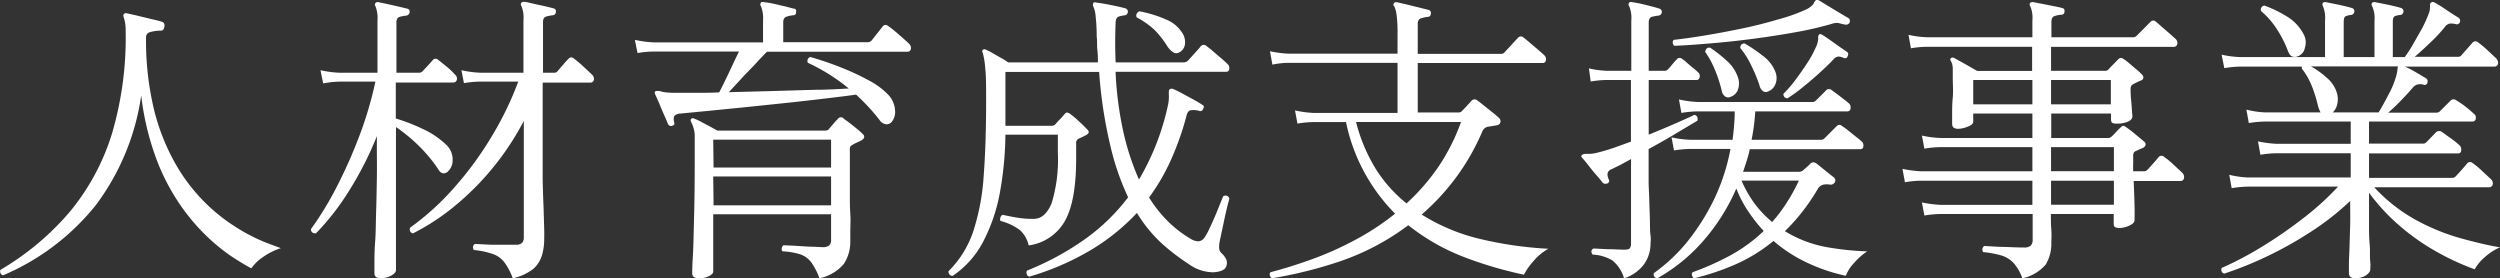
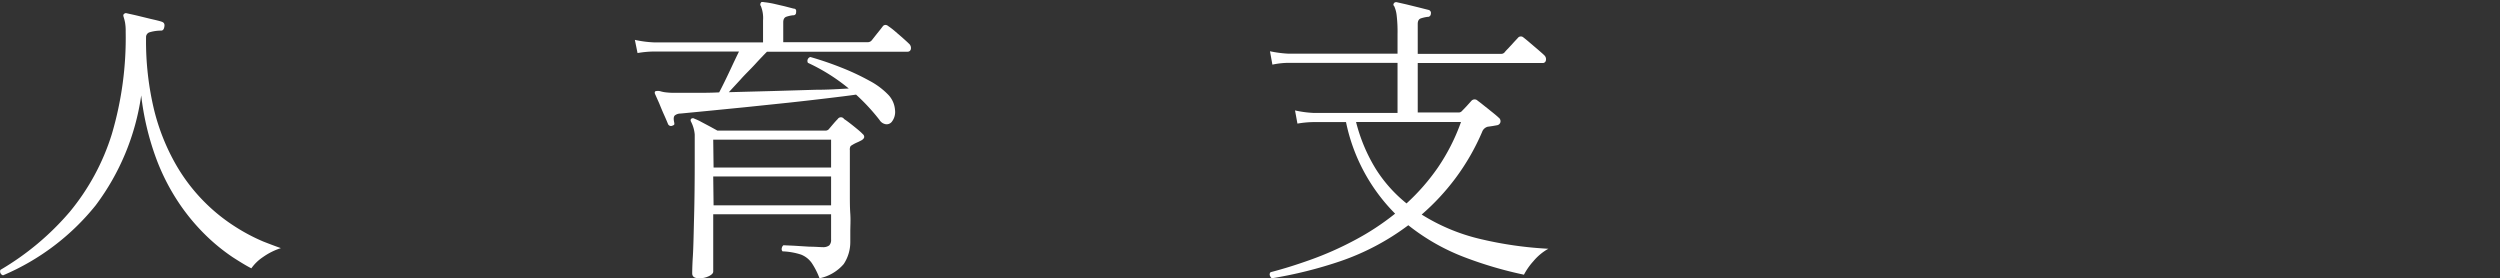
<svg xmlns="http://www.w3.org/2000/svg" viewBox="0 0 278.49 31.01">
  <rect x="0" y="0" width="278.49" height="31.01" fill="#333333" stroke="none" />
  <defs>
    <style>.cls-1{fill:#fff;}</style>
  </defs>
  <g id="レイヤー_2" data-name="レイヤー 2">
    <g id="ヘッダー">
      <path class="cls-1" d="M.34,30.67a.43.43,0,0,1-.29-.25.42.42,0,0,1,0-.36A30.32,30.32,0,0,0,7.77,23.6a25.38,25.38,0,0,0,4.69-8.67A37.79,37.79,0,0,0,14,3.51a5.33,5.33,0,0,0-.07-1,5,5,0,0,0-.14-.56c-.06-.18-.08-.3,0-.37s.14-.15.34-.1.6.13,1.11.25l1.56.38c.53.12,1,.23,1.24.32s.32.25.27.54-.15.44-.37.44a4.5,4.5,0,0,0-1.29.19.56.56,0,0,0-.38.56,32.68,32.68,0,0,0,.92,8.18,23.71,23.71,0,0,0,2.41,6,20,20,0,0,0,6.74,7,20.7,20.7,0,0,0,3,1.57c.89.35,1.55.59,1.95.73a7.31,7.31,0,0,0-2,1A4.9,4.9,0,0,0,28,29.89c-.5-.25-1.18-.66-2.05-1.22a21.12,21.12,0,0,1-2.84-2.28,22.75,22.75,0,0,1-3.05-3.59,23.8,23.8,0,0,1-2.67-5.17,30.18,30.18,0,0,1-1.66-7,26.63,26.63,0,0,1-5.07,12.24A26.48,26.48,0,0,1,.34,30.67Z" />
-       <path class="cls-1" d="M42.43,31c-.48,0-.72-.19-.72-.58,0,0,0-.35,0-1s0-1.48.08-2.51.07-2.16.11-3.39.06-2.45.08-3.69,0-2.36,0-3.38V15.17a37.27,37.27,0,0,1-3,5.93A27.84,27.84,0,0,1,35.19,26c-.37,0-.55-.16-.55-.48a35.32,35.32,0,0,0,2.84-4.65,54.53,54.53,0,0,0,2.57-5.78,41.35,41.35,0,0,0,1.77-6h-4A11.77,11.77,0,0,0,36,9.29L35.7,7.82a11.66,11.66,0,0,0,2.07.28h4.28V2.28a3.63,3.63,0,0,0-.23-1.6.25.25,0,0,1,0-.34.37.37,0,0,1,.34-.1l1,.21,1.19.27,1,.24c.23.06.32.2.28.4a.43.43,0,0,1-.38.38,5.12,5.12,0,0,0-.71.13c-.25.07-.38.28-.38.62V8.1h2.52A.5.5,0,0,0,47,8c.12-.11.32-.33.62-.65s.49-.54.61-.68a.39.39,0,0,1,.58,0c.22.16.55.43,1,.8s.7.65.86.83a.58.58,0,0,1,.22.6.42.42,0,0,1-.46.29H44.09V13.2A20.46,20.46,0,0,1,47,14.32a9.55,9.55,0,0,1,2.67,1.77,2.25,2.25,0,0,1,.75,1.76,1.67,1.67,0,0,1-.61,1.33c-.39.25-.73.14-1-.34a16.57,16.57,0,0,0-2.18-2.62,19.06,19.06,0,0,0-2.52-2.07v2.34c0,1.12,0,2.28,0,3.49s0,2.4,0,3.57,0,2.23,0,3.2,0,1.74,0,2.34,0,.94,0,1c0,.21-.18.41-.54.62A2.61,2.61,0,0,1,42.43,31Zm14.69,0a7,7,0,0,0-.89-1.72A2.79,2.79,0,0,0,55,28.33a9.25,9.25,0,0,0-2.2-.48.44.44,0,0,1,.11-.68l1.73.09c.91,0,1.85,0,2.82,0a.93.93,0,0,0,.7-.21.84.84,0,0,0,.19-.58v-13A30.49,30.49,0,0,1,55,18.57a30.34,30.34,0,0,1-4.25,4.3A25.14,25.14,0,0,1,46,26a.44.44,0,0,1-.3-.65,29.39,29.39,0,0,0,5-4.57A37.58,37.58,0,0,0,54.89,15a35.63,35.63,0,0,0,2.84-5.91H53.51a11.65,11.65,0,0,0-1.83.17L51.4,7.82a11.92,11.92,0,0,0,2.08.28h4.83V2.25a3.31,3.31,0,0,0-.24-1.6C58,.51,58,.4,58.07.31a.37.37,0,0,1,.34-.1c.25,0,.58.11,1,.2l1.23.27,1,.24c.23.07.32.21.28.41a.36.36,0,0,1-.34.37,4.29,4.29,0,0,0-.73.14c-.24.07-.36.27-.36.61V8.1h1.22A.52.52,0,0,0,62.05,8c.11-.14.32-.38.64-.75s.53-.6.65-.71a.39.39,0,0,1,.61,0,10.16,10.16,0,0,1,1,.84c.43.39.76.71,1,.93a.69.69,0,0,1,.21.6.4.4,0,0,1-.45.29H60.45v6.15c0,1.36,0,2.69,0,4s.05,2.48.09,3.53.06,1.92.08,2.6,0,1.09,0,1.23a6,6,0,0,1-.26,1.76,3.21,3.21,0,0,1-1,1.52A5.75,5.75,0,0,1,57.12,31Z" />
      <path class="cls-1" d="M74.9,14a.36.36,0,0,1-.48-.17c-.11-.27-.26-.63-.46-1.07s-.37-.87-.54-1.28L73,10.54c-.09-.18-.08-.3,0-.37a1,1,0,0,1,.58,0,3.45,3.45,0,0,0,.61.12,7.82,7.82,0,0,0,.92.05l2.33,0c.85,0,1.74,0,2.67-.05.16-.29.37-.71.63-1.24s.53-1.1.81-1.7.54-1.14.77-1.61H72.82a11.22,11.22,0,0,0-1.8.17l-.3-1.47a11.9,11.9,0,0,0,2.1.28H85V2.28a3.59,3.59,0,0,0-.24-1.6.29.29,0,0,1,0-.37c0-.09.16-.11.34-.07a10.7,10.7,0,0,1,1.06.17L87.41.7l1,.26c.23,0,.32.16.27.4a.3.3,0,0,1-.34.34,3.66,3.66,0,0,0-.73.16q-.36.12-.36.63V4.7h9.39a.57.57,0,0,0,.47-.21l.63-.8c.29-.35.48-.6.6-.76s.37-.24.64,0a7.56,7.56,0,0,1,.74.57l.9.78c.29.26.51.46.64.59a.63.63,0,0,1,.21.58.36.36,0,0,1-.38.31H85.44c-.36.36-.81.83-1.34,1.41S83,8.28,82.51,8.84l-1.32,1.43,4.93-.13L90.84,10c1.48,0,2.71-.09,3.71-.14A21.05,21.05,0,0,0,90,7a.45.45,0,0,1,.27-.65A36.21,36.21,0,0,1,93.7,7.52,26.64,26.64,0,0,1,96.86,9,8.18,8.18,0,0,1,99,10.61a2.73,2.73,0,0,1,.7,1.63,1.77,1.77,0,0,1-.36,1.33.73.73,0,0,1-.65.27,1,1,0,0,1-.71-.47,22.23,22.23,0,0,0-2.62-2.83c-.82.12-1.89.25-3.23.41s-2.8.33-4.39.5l-4.7.49-4.24.42-3,.29a1,1,0,0,0-.64.22c-.12.13-.14.36-.07.7S75.12,13.91,74.9,14Zm3,17c-.53,0-.79-.18-.79-.55,0-.13,0-.76.07-1.87s.09-2.6.14-4.47.07-4,.07-6.34c0-1.22,0-2.15,0-2.77A3.76,3.76,0,0,0,77,13.6c-.09-.15-.09-.28,0-.37a.31.31,0,0,1,.37,0,5.51,5.51,0,0,1,.75.35l1,.53.8.44h12a.52.52,0,0,0,.38-.13l.51-.6c.18-.21.35-.4.51-.56a.42.42,0,0,1,.71,0c.25.16.61.43,1.07.8s.81.66,1,.87a.4.4,0,0,1,.17.32q0,.18-.27.36a5.67,5.67,0,0,1-.55.27,3.94,3.94,0,0,0-.51.27.69.69,0,0,0-.2.15.78.78,0,0,0-.07.43v2.85c0,.55,0,1.2,0,2s0,1.51.05,2.24,0,1.39,0,2,0,.94,0,1.12a4.44,4.44,0,0,1-.73,2.47A4.86,4.86,0,0,1,91.29,31a8.14,8.14,0,0,0-.89-1.74,2.64,2.64,0,0,0-1.17-.9A7.52,7.52,0,0,0,87.17,28a.39.39,0,0,1-.08-.37.51.51,0,0,1,.18-.31l1.14.05,1.77.11c.62,0,1.11.05,1.45.05a1.12,1.12,0,0,0,.74-.19.87.87,0,0,0,.21-.66V23.87H79.45v6.39c0,.16-.14.32-.44.48A2.4,2.4,0,0,1,77.86,31Zm1.59-12.34H92.58v-3.1H79.45Zm0,4.21H92.58V19.66H79.45Z" />
-       <path class="cls-1" d="M106.11,30.74a.49.49,0,0,1-.36-.19.43.43,0,0,1-.08-.35,11.3,11.3,0,0,0,2.75-4.44,25.19,25.19,0,0,0,1.16-6.19q.27-3.59.27-8.28c0-1.67,0-2.9-.1-3.69a9.24,9.24,0,0,0-.27-1.71.27.27,0,0,1,0-.34.31.31,0,0,1,.37,0,5.26,5.26,0,0,1,.74.38l.95.54a5.74,5.74,0,0,1,.76.48h10c0-.46,0-.92-.06-1.4s0-1-.07-1.46c0-1-.06-1.73-.12-2.26a3.2,3.2,0,0,0-.26-1.11.4.4,0,0,1,0-.37c0-.09.16-.11.34-.07s.55.08,1,.16.82.16,1.24.25.75.17,1,.24a.4.4,0,0,1,.27.41.41.41,0,0,1-.37.37,2.79,2.79,0,0,0-.65.14c-.2.06-.32.27-.34.61-.07,1.59-.07,3.08,0,4.49h7.55a.69.69,0,0,0,.48-.17l.42-.46.65-.72a6,6,0,0,0,.39-.46.43.43,0,0,1,.64,0,8.58,8.58,0,0,1,.7.56l1,.85c.32.28.52.47.61.56a.57.57,0,0,1,.21.56c0,.22-.16.33-.34.33H124.27a38.39,38.39,0,0,0,.9,6.83A27.79,27.79,0,0,0,126.88,20a27.81,27.81,0,0,0,3.2-8.16,4.35,4.35,0,0,0,.12-.79,3.32,3.32,0,0,0,0-.57c0-.32,0-.5.14-.55a.35.35,0,0,1,.37,0c.23.09.55.25.95.46l1.26.68q.65.36,1,.6c.21.09.24.25.1.47a.32.32,0,0,1-.44.21,2.09,2.09,0,0,0-.9-.07c-.24,0-.4.23-.49.54a31.3,31.3,0,0,1-1.72,4.92A22.57,22.57,0,0,1,128,22a14.61,14.61,0,0,0,2.26,2.81,13.14,13.14,0,0,0,2.47,1.85,1.67,1.67,0,0,0,.8.22.92.92,0,0,0,.63-.39,6.41,6.41,0,0,0,.52-.93c.22-.45.43-.92.65-1.43s.41-1,.58-1.41.29-.72.35-.85a.44.44,0,0,1,.68.23c0,.14-.12.45-.23.92s-.24,1-.36,1.6-.24,1.12-.34,1.6-.17.79-.19,1a2.3,2.3,0,0,0,0,.53.85.85,0,0,0,.22.42,2.45,2.45,0,0,1,.55.7,1.08,1.08,0,0,1,0,.83c-.14.36-.6.57-1.4.63a4.65,4.65,0,0,1-2.75-.9,24.15,24.15,0,0,1-3-2.29,15.81,15.81,0,0,1-2.79-3.42,23.57,23.57,0,0,1-5.08,4.1,29.6,29.6,0,0,1-6.92,3,.47.47,0,0,1-.24-.68,31.09,31.09,0,0,0,6.48-3.52,22.2,22.2,0,0,0,4.78-4.64,28.35,28.35,0,0,1-2-5.83,50.41,50.41,0,0,1-1.23-8.14H112v6h5.2a.53.53,0,0,0,.37-.17c.12-.14.27-.32.48-.53s.38-.41.54-.6.21-.17.29-.17a.78.78,0,0,1,.36.17,9.67,9.67,0,0,1,.93.79,11.06,11.06,0,0,1,.9.88c.3.25.28.47-.06.65a7,7,0,0,1-.82.4.52.52,0,0,0-.31.51v1.74q0,4.78-1.29,7a5.48,5.48,0,0,1-4,2.66,3.22,3.22,0,0,0-1-1.73,6.31,6.31,0,0,0-2.14-1,.51.51,0,0,1,0-.4.45.45,0,0,1,.24-.28c.41.09.9.19,1.46.29a10.77,10.77,0,0,0,2,.16c.86,0,1.52-.59,2-1.75a16.66,16.66,0,0,0,.69-5.63v-2H112a38.1,38.1,0,0,1-.66,6.69A19.2,19.2,0,0,1,109.48,27,10.37,10.37,0,0,1,106.11,30.74ZM131.34,5.85a.64.64,0,0,1-.61,0A2.36,2.36,0,0,1,130,5.1a10.53,10.53,0,0,0-1.37-1.75,9.29,9.29,0,0,0-2-1.41.44.44,0,0,1,0-.42.51.51,0,0,1,.3-.26,13.26,13.26,0,0,1,2.93.9,3.75,3.75,0,0,1,1.73,1.35A1.9,1.9,0,0,1,132,4.93,1.2,1.2,0,0,1,131.34,5.85Z" />
      <path class="cls-1" d="M141.67,31a.69.69,0,0,1-.22-.34.34.34,0,0,1,.09-.34c1.4-.36,2.9-.83,4.49-1.4a36.18,36.18,0,0,0,4.79-2.12,28.51,28.51,0,0,0,4.59-3,20.21,20.21,0,0,1-5.47-10.2h-3.61a11,11,0,0,0-1.8.17l-.27-1.47a11.79,11.79,0,0,0,2.07.28h9.35V7H143.54a9,9,0,0,0-1.8.2l-.27-1.49a13.09,13.09,0,0,0,2.07.27h12.14V3.78a15.37,15.37,0,0,0-.1-2.09,3.36,3.36,0,0,0-.27-1c-.12-.11-.12-.23,0-.37a.33.33,0,0,1,.3-.07l1.06.24,1.38.34,1.07.27a.35.35,0,0,1,.27.44.34.34,0,0,1-.38.34,4.19,4.19,0,0,0-.71.16c-.25.08-.37.29-.37.63V6h9.28a.5.5,0,0,0,.37-.14,5.59,5.59,0,0,1,.43-.47c.21-.23.43-.46.64-.7l.43-.46a.42.42,0,0,1,.61-.07c.18.14.43.34.73.6l.94.8c.31.27.54.47.68.61a.59.59,0,0,1,.17.54.35.35,0,0,1-.38.31h-13.9v5.51h4.55a.47.47,0,0,0,.38-.17l.51-.53.54-.6a.48.48,0,0,1,.71,0c.16.11.4.3.7.54l.94.75c.31.25.54.44.68.58a.49.49,0,0,1,.2.51.45.45,0,0,1-.37.34l-.51.09-.55.08a.92.92,0,0,0-.61.58,25.3,25.3,0,0,1-3,5.2,25.63,25.63,0,0,1-3.73,4,21.55,21.55,0,0,0,6.6,2.74,42,42,0,0,0,7.51,1.07,6,6,0,0,0-1.66,1.38,7.43,7.43,0,0,0-1.06,1.51,44.13,44.13,0,0,1-6.63-1.95,23.43,23.43,0,0,1-6.25-3.56,27.35,27.35,0,0,1-7.55,4A47.48,47.48,0,0,1,141.67,31Zm15-8.33a23.51,23.51,0,0,0,3.5-4,22.23,22.23,0,0,0,2.58-5.08H151.06a18.65,18.65,0,0,0,2.21,5.25A15.62,15.62,0,0,0,156.67,22.65Z" />
-       <path class="cls-1" d="M180.91,31a4,4,0,0,0-1.31-2,4.78,4.78,0,0,0-2.19-.64c-.21-.3-.17-.52.1-.68l1.56.08c.71,0,1.31.05,1.81.05s.59-.05.68-.17a.8.8,0,0,0,.13-.51V17.72l-1.15.63-1,.49c-.48.18-.59.56-.34,1.12a.31.31,0,0,1-.17.48.47.47,0,0,1-.51-.1c-.14-.19-.35-.45-.65-.79s-.59-.69-.88-1.07-.53-.66-.71-.86-.14-.25-.07-.34.29-.16.61-.14a4,4,0,0,0,1.26-.17c.47-.11,1-.28,1.65-.49l1.95-.7V8.91H179a11,11,0,0,0-1.8.17L177,7.62a10.88,10.88,0,0,0,2.07.27h2.65V2.28a3.31,3.31,0,0,0-.24-1.6.29.29,0,0,1,0-.37c.05-.09.16-.11.34-.07a15.17,15.17,0,0,1,1.52.31c.64.16,1.15.29,1.51.41a.38.38,0,0,1,.27.4.42.42,0,0,1-.37.38,5,5,0,0,0-.72.13c-.25.07-.37.29-.37.65V7.89h1.77a.49.49,0,0,0,.37-.17,5.17,5.17,0,0,0,.51-.58q.34-.4.48-.54a.42.42,0,0,1,.64,0,3,3,0,0,1,.51.41c.23.2.46.4.7.59s.4.34.49.43a.55.55,0,0,1,.21.56c-.05.21-.16.32-.34.32h-5.34V15c1.07-.43,2.07-.85,3-1.26s1.64-.72,2.09-.95c.29.07.41.29.34.65l-2.28,1.36c-1,.61-2.07,1.21-3.16,1.8v1.94c0,.38,0,.91,0,1.56s.05,1.36.07,2.11.05,1.48.07,2.19,0,1.32.07,1.82,0,.82,0,.95a3.93,3.93,0,0,1-.66,2.18A4.38,4.38,0,0,1,180.91,31Zm3.71,0a.43.43,0,0,1-.38-.58A19.18,19.18,0,0,0,187.9,27a24.78,24.78,0,0,0,3-4.71,22.56,22.56,0,0,0,1.87-5.7h-4.49a12.22,12.22,0,0,0-1.8.17l-.28-1.46a11.11,11.11,0,0,0,2.08.27H193c.07-.52.12-1,.17-1.58s.07-1.06.07-1.58H189.1a11.22,11.22,0,0,0-1.8.17l-.27-1.5a11.93,11.93,0,0,0,2.07.28h12.79a.5.5,0,0,0,.37-.14l.6-.59.56-.57a.44.44,0,0,1,.64,0c.12.07.3.21.57.41s.52.4.78.6a4.89,4.89,0,0,1,.52.42.57.57,0,0,1,.21.58c0,.23-.17.34-.38.34H195.53a22.92,22.92,0,0,1-.41,3.16h7.75a.51.51,0,0,0,.38-.17l.39-.39.59-.59.38-.38a.39.39,0,0,1,.58,0,6.1,6.1,0,0,1,.66.47l.92.74a7,7,0,0,1,.59.49.57.57,0,0,1,.21.56c0,.22-.16.32-.34.32H194.92c-.09.43-.21.86-.34,1.28s-.27.83-.41,1.24h6.19a.8.8,0,0,0,.51-.17c.07-.07.19-.18.36-.32a5.67,5.67,0,0,0,.42-.4q.3-.33.75,0l.95.77.92.73a.42.42,0,0,1,.13.54.54.54,0,0,1-.51.28,2.24,2.24,0,0,0-.79,0,1,1,0,0,0-.63.52,22.75,22.75,0,0,1-1.74,2.55,20.56,20.56,0,0,1-1.9,2.11,13.46,13.46,0,0,0,4.72,1.79A31.36,31.36,0,0,0,208,28a7.39,7.39,0,0,0-1.49,1.32,4.33,4.33,0,0,0-.89,1.4,19.62,19.62,0,0,1-4.3-1.45,16.36,16.36,0,0,1-3.76-2.43,18.12,18.12,0,0,1-4.3,2.64A27.49,27.49,0,0,1,188.7,31a.58.58,0,0,1-.22-.34.32.32,0,0,1,.08-.34,30.23,30.23,0,0,0,3.91-1.72,17.45,17.45,0,0,0,4-2.87,17.1,17.1,0,0,1-1.74-2.21A12.71,12.71,0,0,1,193.42,21a22.3,22.3,0,0,1-4,6.19A19.33,19.33,0,0,1,184.62,31Zm1.9-25.88a.59.59,0,0,1-.19-.35.41.41,0,0,1,.12-.33c1-.11,2.22-.28,3.59-.51s2.76-.49,4.18-.79,2.73-.64,3.93-1a18.71,18.71,0,0,0,2.85-1,2.6,2.6,0,0,0,1-.68A1.38,1.38,0,0,1,202.3,0c.09-.07.21,0,.37.07l.92.56,1.29.78,1,.59a.34.34,0,0,1,.19.26.58.58,0,0,1-.05.29.47.47,0,0,1-.55.17l-.06,0-.6-.15a1.43,1.43,0,0,0-.63.05,37.74,37.74,0,0,1-4,.94c-1.53.28-3.13.53-4.79.75s-3.27.39-4.81.52S187.68,5.06,186.52,5.1Zm6.15,5.72a.64.64,0,0,1-.49-.09,1,1,0,0,1-.39-.66,14.89,14.89,0,0,0-.75-2.3,9.4,9.4,0,0,0-1.09-2c.05-.36.23-.52.55-.48a14.71,14.71,0,0,1,1.9,1.5,4.27,4.27,0,0,1,1.23,1.9,2.06,2.06,0,0,1-.07,1.38A1.34,1.34,0,0,1,192.67,10.82Zm4.29-.65a.58.58,0,0,1-.51,0,1,1,0,0,1-.44-.65,16.45,16.45,0,0,0-.9-2.19,9.36,9.36,0,0,0-1.25-2q0-.51.48-.51a16.33,16.33,0,0,1,2.06,1.4A4,4,0,0,1,197.77,8a1.86,1.86,0,0,1,0,1.39A1.4,1.4,0,0,1,197,10.17Zm.44,14.55a16.67,16.67,0,0,0,1.6-2.11,21.27,21.27,0,0,0,1.39-2.51H194a12.76,12.76,0,0,0,1.51,2.63A12,12,0,0,0,197.4,24.72Zm1.77-13.8a.41.41,0,0,1-.38-.12.52.52,0,0,1-.13-.36A14.37,14.37,0,0,0,199.93,9q.7-.93,1.35-1.92a11.51,11.51,0,0,0,1-1.82,2.38,2.38,0,0,0,.26-1,.52.52,0,0,1,.12-.44.34.34,0,0,1,.34.07c.2.11.48.3.85.56l1.08.77.79.54c.18.11.21.28.1.51s-.23.26-.48.17a1.4,1.4,0,0,0-.56-.14.79.79,0,0,0-.53.31c-.45.48-1,1-1.66,1.6s-1.3,1.13-1.92,1.63S199.53,10.69,199.17,10.92Z" />
-       <path class="cls-1" d="M225.28,31a5,5,0,0,0-1-1.73,3.11,3.11,0,0,0-1.36-.82,11.83,11.83,0,0,0-2-.37.43.43,0,0,1-.08-.38.52.52,0,0,1,.19-.3l1.75.1c.82,0,1.71.07,2.67.07a1.1,1.1,0,0,0,.78-.22,1,1,0,0,0,.2-.7V23.84H216.17a11,11,0,0,0-1.8.17l-.28-1.46a13.08,13.08,0,0,0,2.08.27H226.4V20.13H214a11,11,0,0,0-1.8.17l-.27-1.49a12.94,12.94,0,0,0,2.07.27H226.4V16.39H216.17a11,11,0,0,0-1.8.17l-.28-1.46a11.11,11.11,0,0,0,2.08.27H226.4V12.65h-6.59v.92c0,.2-.21.39-.62.54a2.94,2.94,0,0,1-1.05.24.89.89,0,0,1-.49-.12c-.13-.08-.19-.24-.19-.49s0-.46,0-1,0-1.13.07-1.87,0-1.47,0-2.19c0-.43,0-.8,0-1.11a1.84,1.84,0,0,0-.2-.76.23.23,0,0,1,0-.34.34.34,0,0,1,.38,0l.74.41,1,.56c.33.2.6.35.8.46h6.12V5.21H214.67a11,11,0,0,0-1.8.17l-.27-1.5a11,11,0,0,0,2.07.27H226.4V2.28a3.31,3.31,0,0,0-.24-1.6.29.29,0,0,1,0-.37.48.48,0,0,1,.34-.07l1,.19,1.21.24c.41.08.74.15,1,.22s.27.16.27.41a.34.34,0,0,1-.38.34,3.06,3.06,0,0,0-.73.15c-.23.08-.35.29-.35.63V4.15h9.14A.52.52,0,0,0,238,4l1.56-1.57a.4.4,0,0,1,.61,0c.12.09.32.26.61.53l.92.79.61.55a.62.62,0,0,1,.23.61.39.39,0,0,1-.4.31H228.48V7.89h6a.49.49,0,0,0,.37-.13q.21-.24.57-.6l.52-.53a.6.6,0,0,1,.29-.18.62.62,0,0,1,.36.15,4,4,0,0,1,.63.48l.8.68a3.86,3.86,0,0,1,.57.54.4.4,0,0,1,.17.34.34.34,0,0,1-.23.31,9.21,9.21,0,0,0-.85.4.55.55,0,0,0-.34.51c0,.32,0,.71.05,1.18s.07.88.1,1.26.05.61.05.73-.16.38-.49.52a3.13,3.13,0,0,1-1.28.22,1,1,0,0,1-.46-.08q-.15-.09-.15-.39v-.65h-6.66v2.72h6.35a.51.51,0,0,0,.38-.17,4.52,4.52,0,0,0,.49-.49,6.62,6.62,0,0,1,.53-.53c.11-.11.2-.17.27-.17a.79.79,0,0,1,.34.17,12.32,12.32,0,0,1,1,.77c.43.35.76.63,1,.83s.21.51-.17.71l-.41.17a3,3,0,0,1-.38.17.69.69,0,0,0-.2.17.89.89,0,0,0-.07.45v.78a8.45,8.45,0,0,0,0,.85h1.19a.51.51,0,0,0,.37-.14c.11-.11.33-.35.65-.71s.53-.61.64-.75a.43.43,0,0,1,.61,0,9.73,9.73,0,0,1,1,.83l1,.93a.68.68,0,0,1,.2.62.39.39,0,0,1-.44.3h-5.17c.05,1,.08,1.93.1,2.81s0,1.4,0,1.58-.2.42-.6.59a2.77,2.77,0,0,1-1.07.26,1.08,1.08,0,0,1-.48-.09c-.11-.05-.17-.18-.17-.39V23.84h-7c0,.54,0,1.13.05,1.77s0,1.07,0,1.32a4.59,4.59,0,0,1-.61,2.52A4.69,4.69,0,0,1,225.28,31Zm-5.47-19.38h6.59V8.91h-6.59Zm8.67,0h6.66V8.91h-6.66Zm0,7.45h7V16.39h-7Zm0,3.74h7V20.13h-7Z" />
-       <path class="cls-1" d="M262.37,31c-.47,0-.71-.2-.71-.61,0-.09,0-.41,0-.95s.05-1.21.07-2,.05-1.59.07-2.43,0-1.6,0-2.28v-.34a30,30,0,0,1-4.52,3.52,41.79,41.79,0,0,1-5,2.77,40.49,40.49,0,0,1-4.51,1.8.44.44,0,0,1-.27-.64,36.53,36.53,0,0,0,4.23-2.21,48.38,48.38,0,0,0,4.64-3.17,30.6,30.6,0,0,0,4.08-3.67H250.41a12.53,12.53,0,0,0-1.81.17l-.27-1.49a10.14,10.14,0,0,0,2.08.3h11.45V17.07H253.6a12.22,12.22,0,0,0-1.8.17l-.27-1.49a12.94,12.94,0,0,0,2.07.27h8.26V13.54h-9.52a11.77,11.77,0,0,0-1.83.17l-.27-1.5a9.87,9.87,0,0,0,2.07.31h6.19a3.44,3.44,0,0,1-.31-.82,14.62,14.62,0,0,0-.66-2.11,7.94,7.94,0,0,0-1.11-1.94.55.55,0,0,1,0-.23h-6.84a11.22,11.22,0,0,0-1.8.17l-.3-1.5a11.12,11.12,0,0,0,2.1.27H259V2.28a3.31,3.31,0,0,0-.24-1.6.4.4,0,0,1,0-.37.48.48,0,0,1,.34-.07l1.43.29c.59.13,1.08.25,1.46.36a.39.39,0,0,1,.28.41.43.43,0,0,1-.38.37,1.65,1.65,0,0,0-.59.14c-.15.06-.22.28-.22.64V6.36h3.43V2.28a3.11,3.11,0,0,0-.27-1.6.35.35,0,0,1,0-.37.46.46,0,0,1,.34-.07l1.44.29c.6.13,1.09.25,1.45.36a.4.4,0,0,1,.27.41.41.41,0,0,1-.37.37,1.77,1.77,0,0,0-.6.14c-.15.06-.22.28-.22.64V6.36h1.33a14.22,14.22,0,0,0,.9-1.39c.33-.57.65-1.15,1-1.75a15.4,15.4,0,0,0,.74-1.62,2,2,0,0,0,.17-.9c0-.21,0-.36.14-.42a.32.32,0,0,1,.37,0c.21.11.48.28.82.49l1,.67.86.54a.4.4,0,0,1,.14.48.34.34,0,0,1-.44.23,2.06,2.06,0,0,0-.7-.06.88.88,0,0,0-.53.37,16.38,16.38,0,0,1-1.61,1.73c-.65.62-1.23,1.15-1.75,1.6h4.79a.52.52,0,0,0,.38-.13c.11-.14.32-.38.64-.73l.65-.74a.43.43,0,0,1,.61,0,11.3,11.3,0,0,1,1,.83c.43.4.76.71,1,.94a.7.7,0,0,1,.21.61.41.41,0,0,1-.45.31h-9.92a11.09,11.09,0,0,1,1.22.63l1.12.66a.41.41,0,0,1,.17.47.31.31,0,0,1-.47.24,1.35,1.35,0,0,0-.68,0,1.13,1.13,0,0,0-.51.37c-.34.41-.77.87-1.28,1.4s-1,1-1.44,1.36h5.4a.55.55,0,0,0,.38-.17L273,11.19a.48.48,0,0,1,.64,0,10.5,10.5,0,0,1,1,.68c.4.32.71.58.91.78a.52.52,0,0,1,.24.56.35.35,0,0,1-.37.33H263.9V16h6a.5.5,0,0,0,.37-.14l1.12-1.15a.53.53,0,0,1,.65,0c.23.16.54.4,1,.72s.72.56.92.74a.63.63,0,0,1,.2.6c0,.21-.15.32-.34.32H263.9v2.72h9.29a.49.49,0,0,0,.37-.17c.11-.11.33-.35.65-.71s.53-.61.64-.75a.43.43,0,0,1,.61,0,7.74,7.74,0,0,1,1,.83q.64.6,1,.93a.65.65,0,0,1,.22.62.42.42,0,0,1-.46.3H264.48a18.3,18.3,0,0,0,4.73,3.69,23.7,23.7,0,0,0,4.93,2c1.61.44,3.06.79,4.35,1a6.31,6.31,0,0,0-1.73,1.13A4.81,4.81,0,0,0,275.67,30a28.26,28.26,0,0,1-4.05-1.85,25,25,0,0,1-4.15-2.86,22,22,0,0,1-3.57-3.82v1.29c0,.66,0,1.38,0,2.16s0,1.54.07,2.28,0,1.36.06,1.88,0,.85,0,1-.18.41-.53.63A2.3,2.3,0,0,1,262.37,31ZM255.91,6.29a.8.8,0,0,1-.57,0c-.19-.06-.36-.3-.51-.71a12.49,12.49,0,0,0-1.24-2.4,9,9,0,0,0-1.72-1.95.46.46,0,0,1,.37-.61,12.88,12.88,0,0,1,2.4,1.15,5,5,0,0,1,1.95,2,1.88,1.88,0,0,1,.17,1.53A1.24,1.24,0,0,1,255.91,6.29Zm4,6.23h5.06q.48-.78,1.11-2a9.63,9.63,0,0,0,.87-2.14,5.81,5.81,0,0,0,.12-.61,1.57,1.57,0,0,1,.05-.37h-9.69a9.34,9.34,0,0,1,1.83,1.32,3.49,3.49,0,0,1,1.09,1.74,2.41,2.41,0,0,1,0,1.19A1.72,1.72,0,0,1,259.86,12.52Z" />
    </g>
  </g>
</svg>